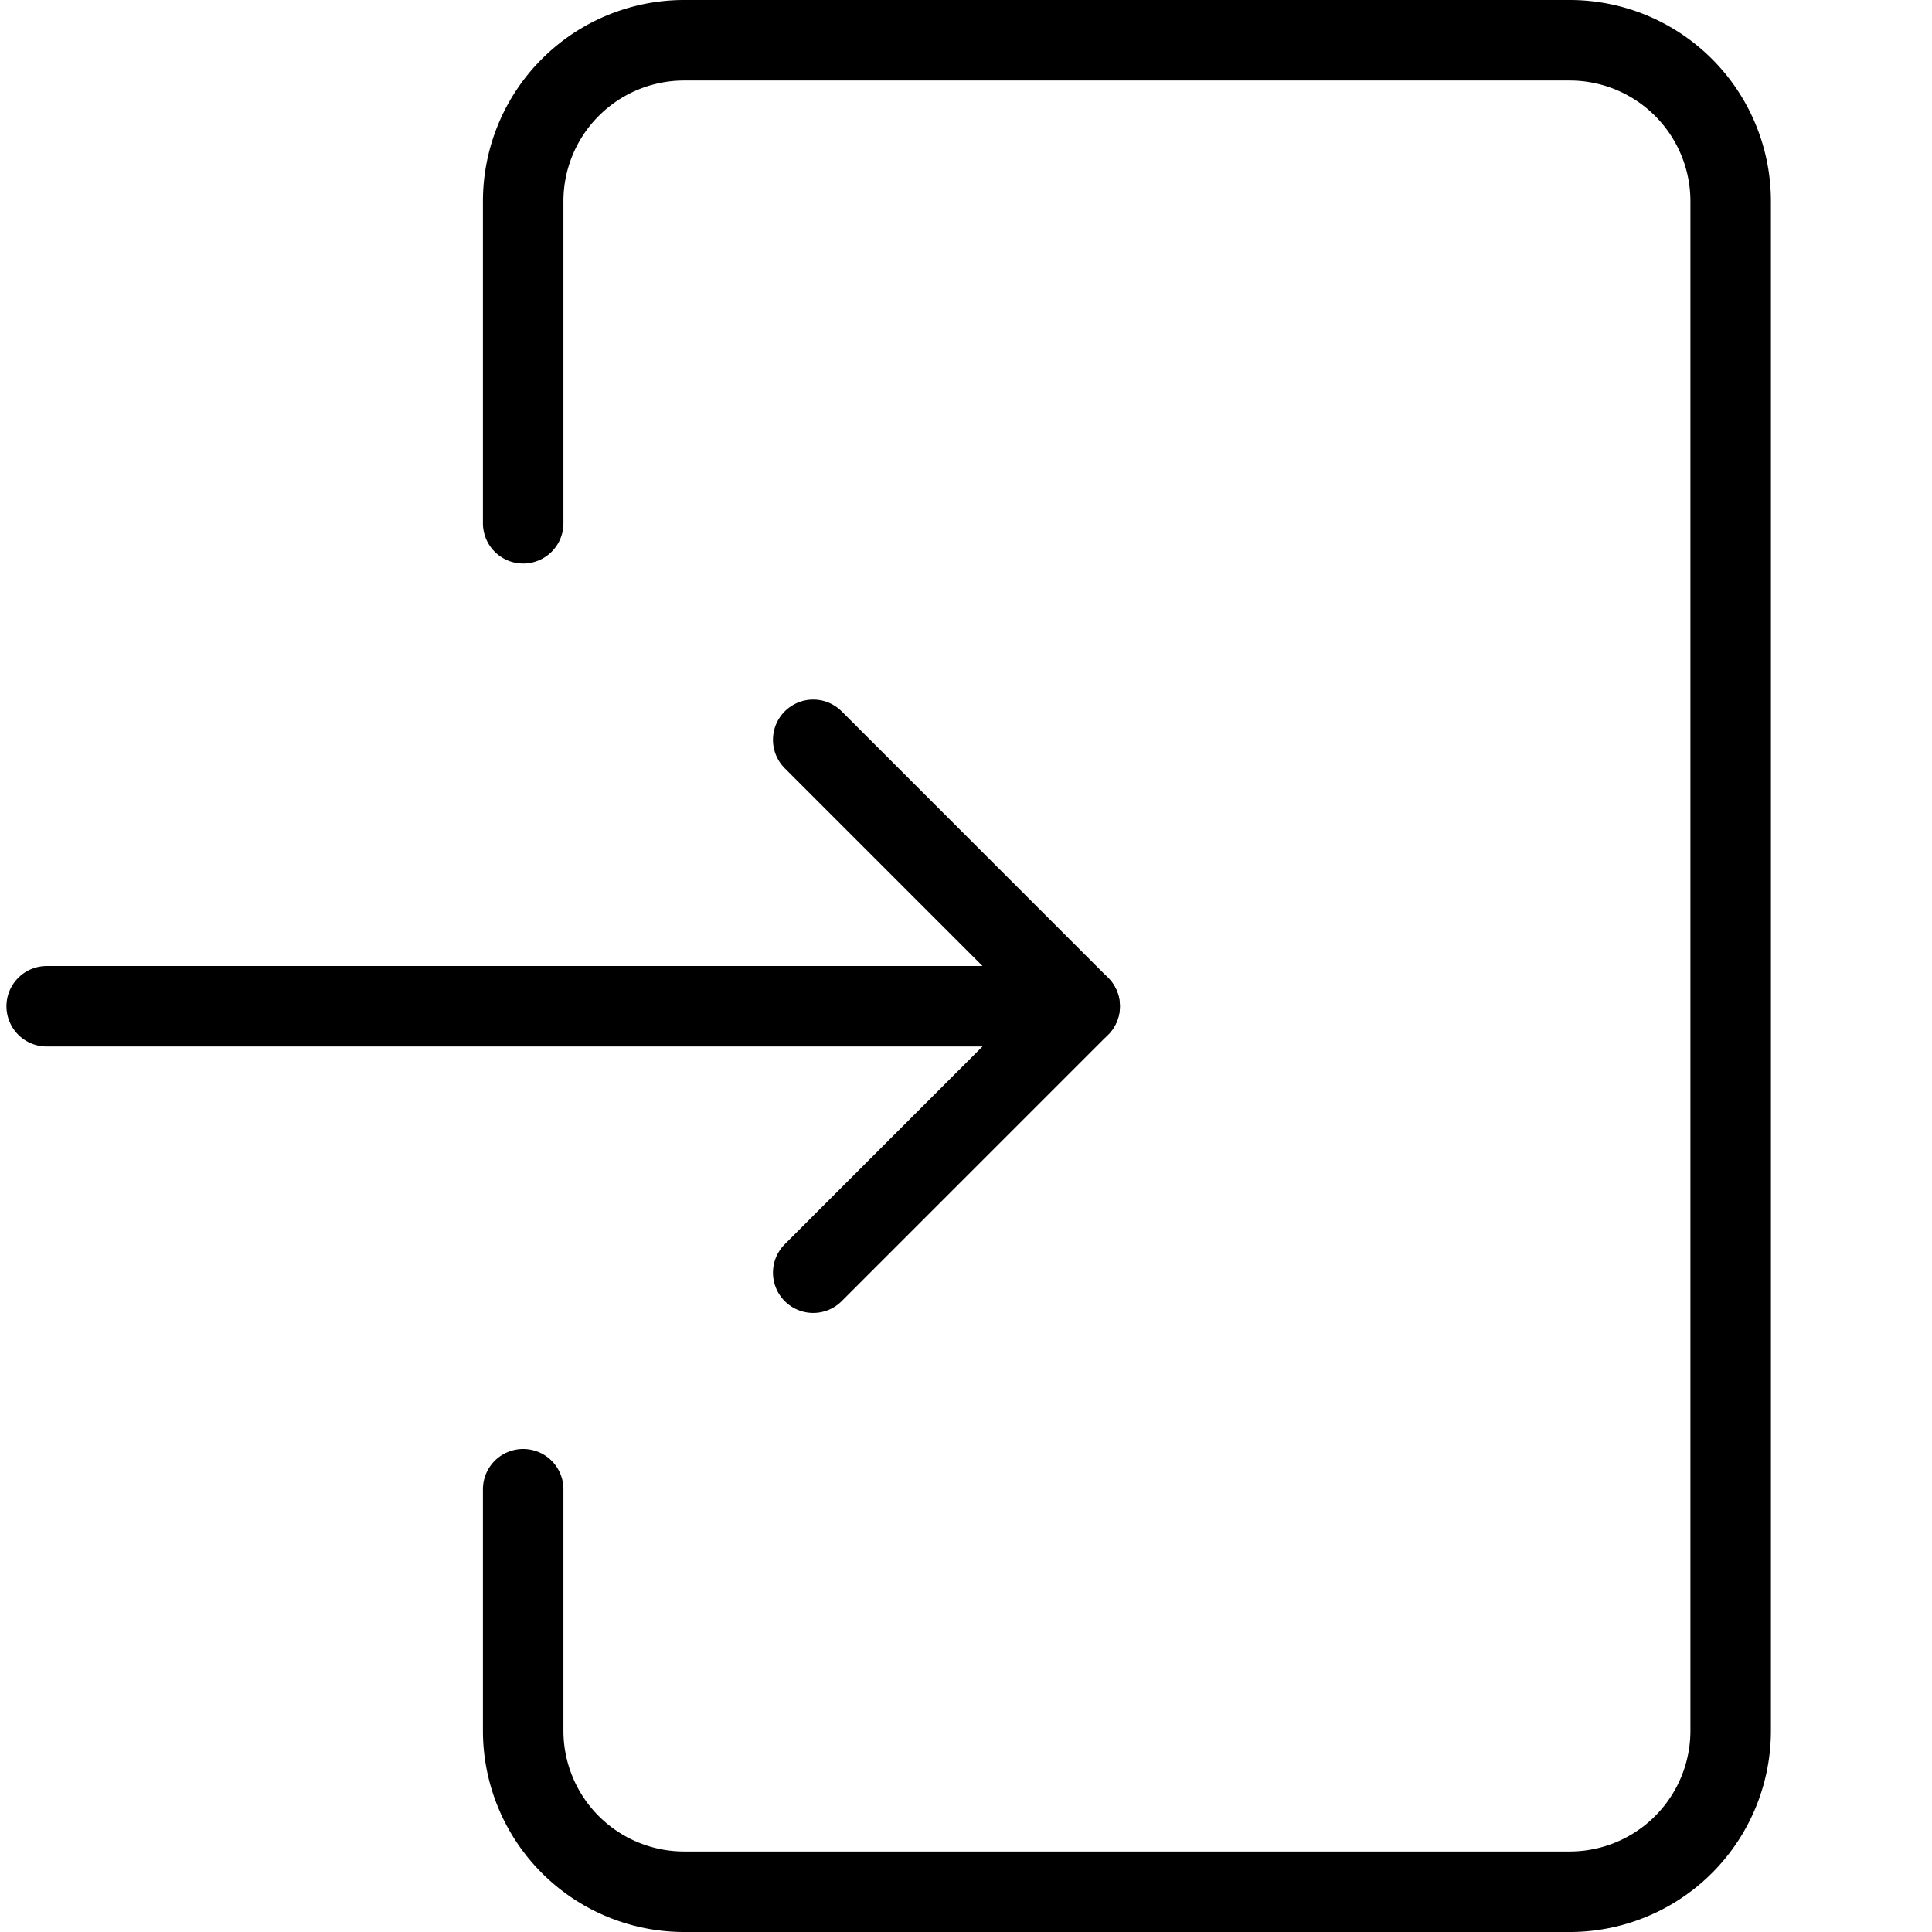
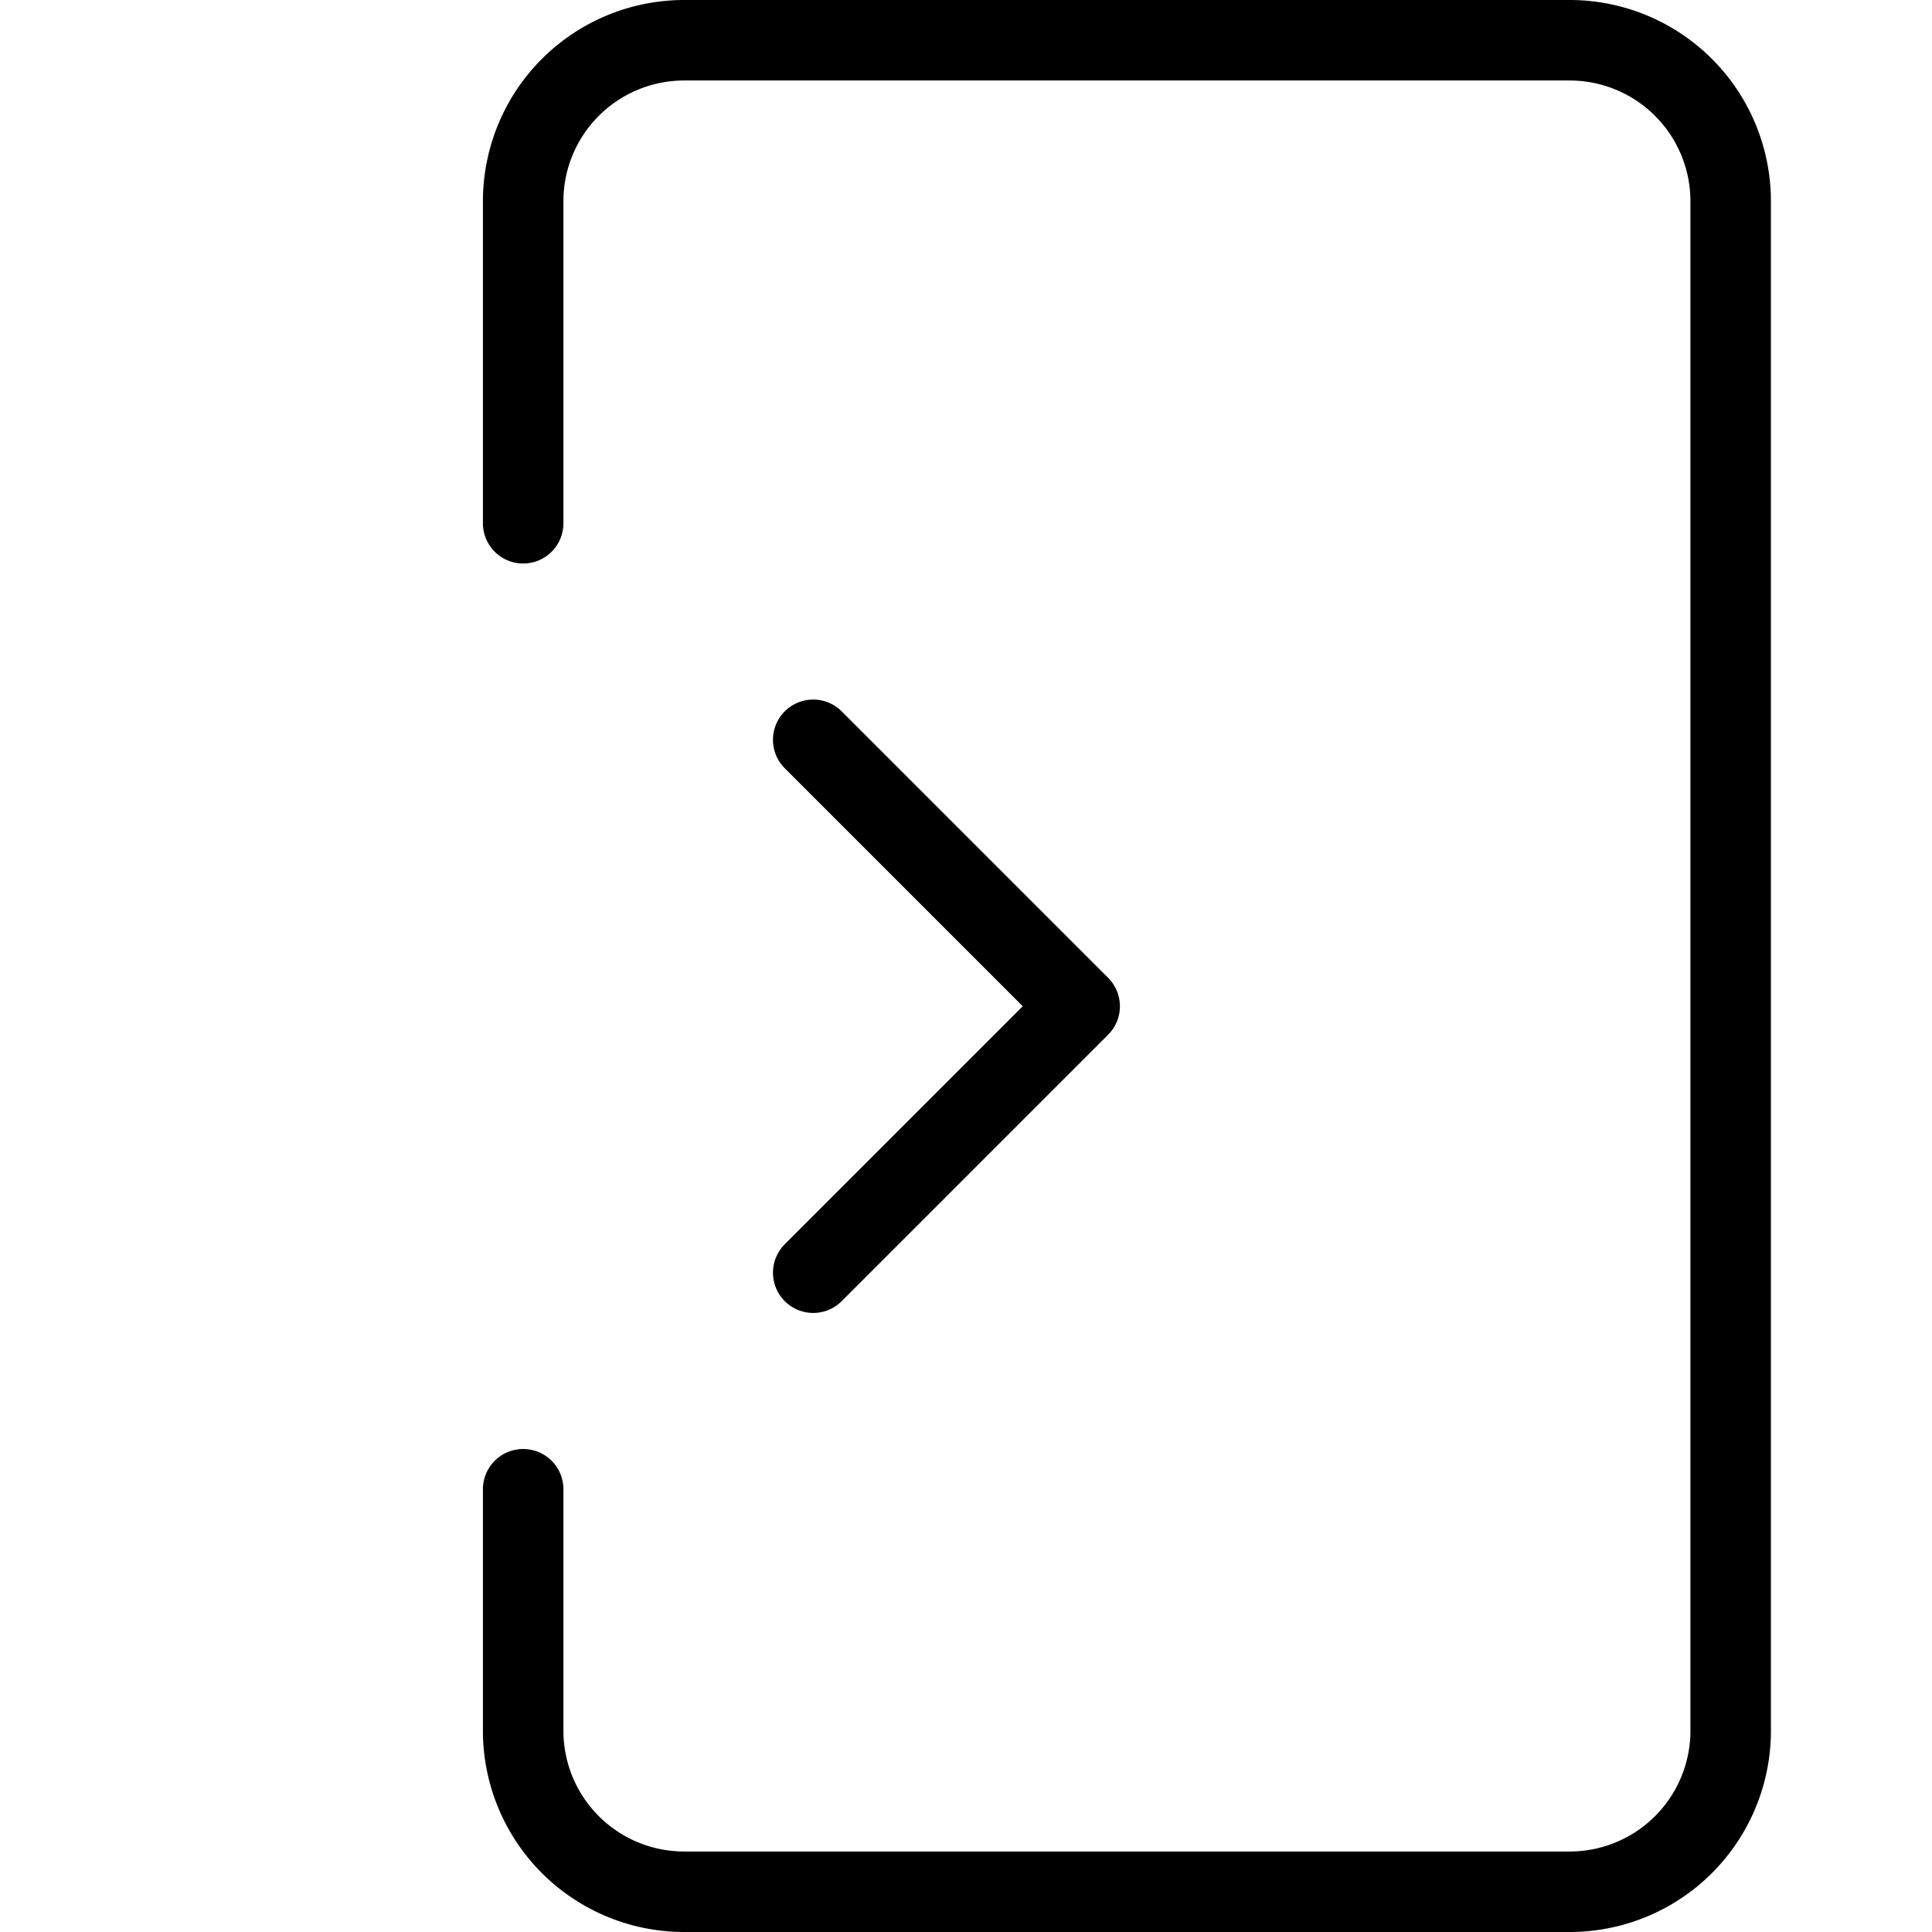
<svg xmlns="http://www.w3.org/2000/svg" xmlns:ns1="http://www.inkscape.org/namespaces/inkscape" xmlns:ns2="http://sodipodi.sourceforge.net/DTD/sodipodi-0.dtd" height="24" viewBox="0 0 24 24" width="24" id="svg2" version="1.1" ns1:version="0.91pre4 r13712" ns2:docname="login2.svg">
  <defs id="defs19" />
  <ns2:namedview pagecolor="#ffffff" bordercolor="#666666" borderopacity="1" objecttolerance="10" gridtolerance="10" guidetolerance="10" ns1:pageopacity="0" ns1:pageshadow="2" ns1:window-width="1562" ns1:window-height="679" id="namedview17" showgrid="false" ns1:zoom="9.8333333" ns1:cx="-0.66101695" ns1:cy="12" ns1:window-x="0" ns1:window-y="0" ns1:window-maximized="0" ns1:current-layer="svg2" />
  <g data-name="Layer 2" id="Layer_2">
    <g data-name="Layer 1" id="Layer_1-2">
      <polyline points="10.102 15.81 13.412 12.5 10.102 9.19" id="polyline8" stroke-linejoin="round" stroke-linecap="round" stroke="#000" fill="none" />
-       <line x1="13.412" x2="0.58" y1="12.5" y2="12.5" id="line10" stroke-linejoin="round" stroke-linecap="round" stroke="#000" fill="none" />
      <path d="M6.499,18.5v3a2,2,0,0,0,2,2h11a2,2,0,0,0,2-2V2.5a2,2,0,0,0-2-2h-11a2,2,0,0,0-2,2v4" id="path12" stroke-linejoin="round" stroke-linecap="round" stroke="#000" fill="none" />
    </g>
    <g data-name="Layer 2" id="Layer_2-2">
-       <rect height="24" width="24" id="rect15" fill="none" />
-     </g>
+       </g>
  </g>
</svg>